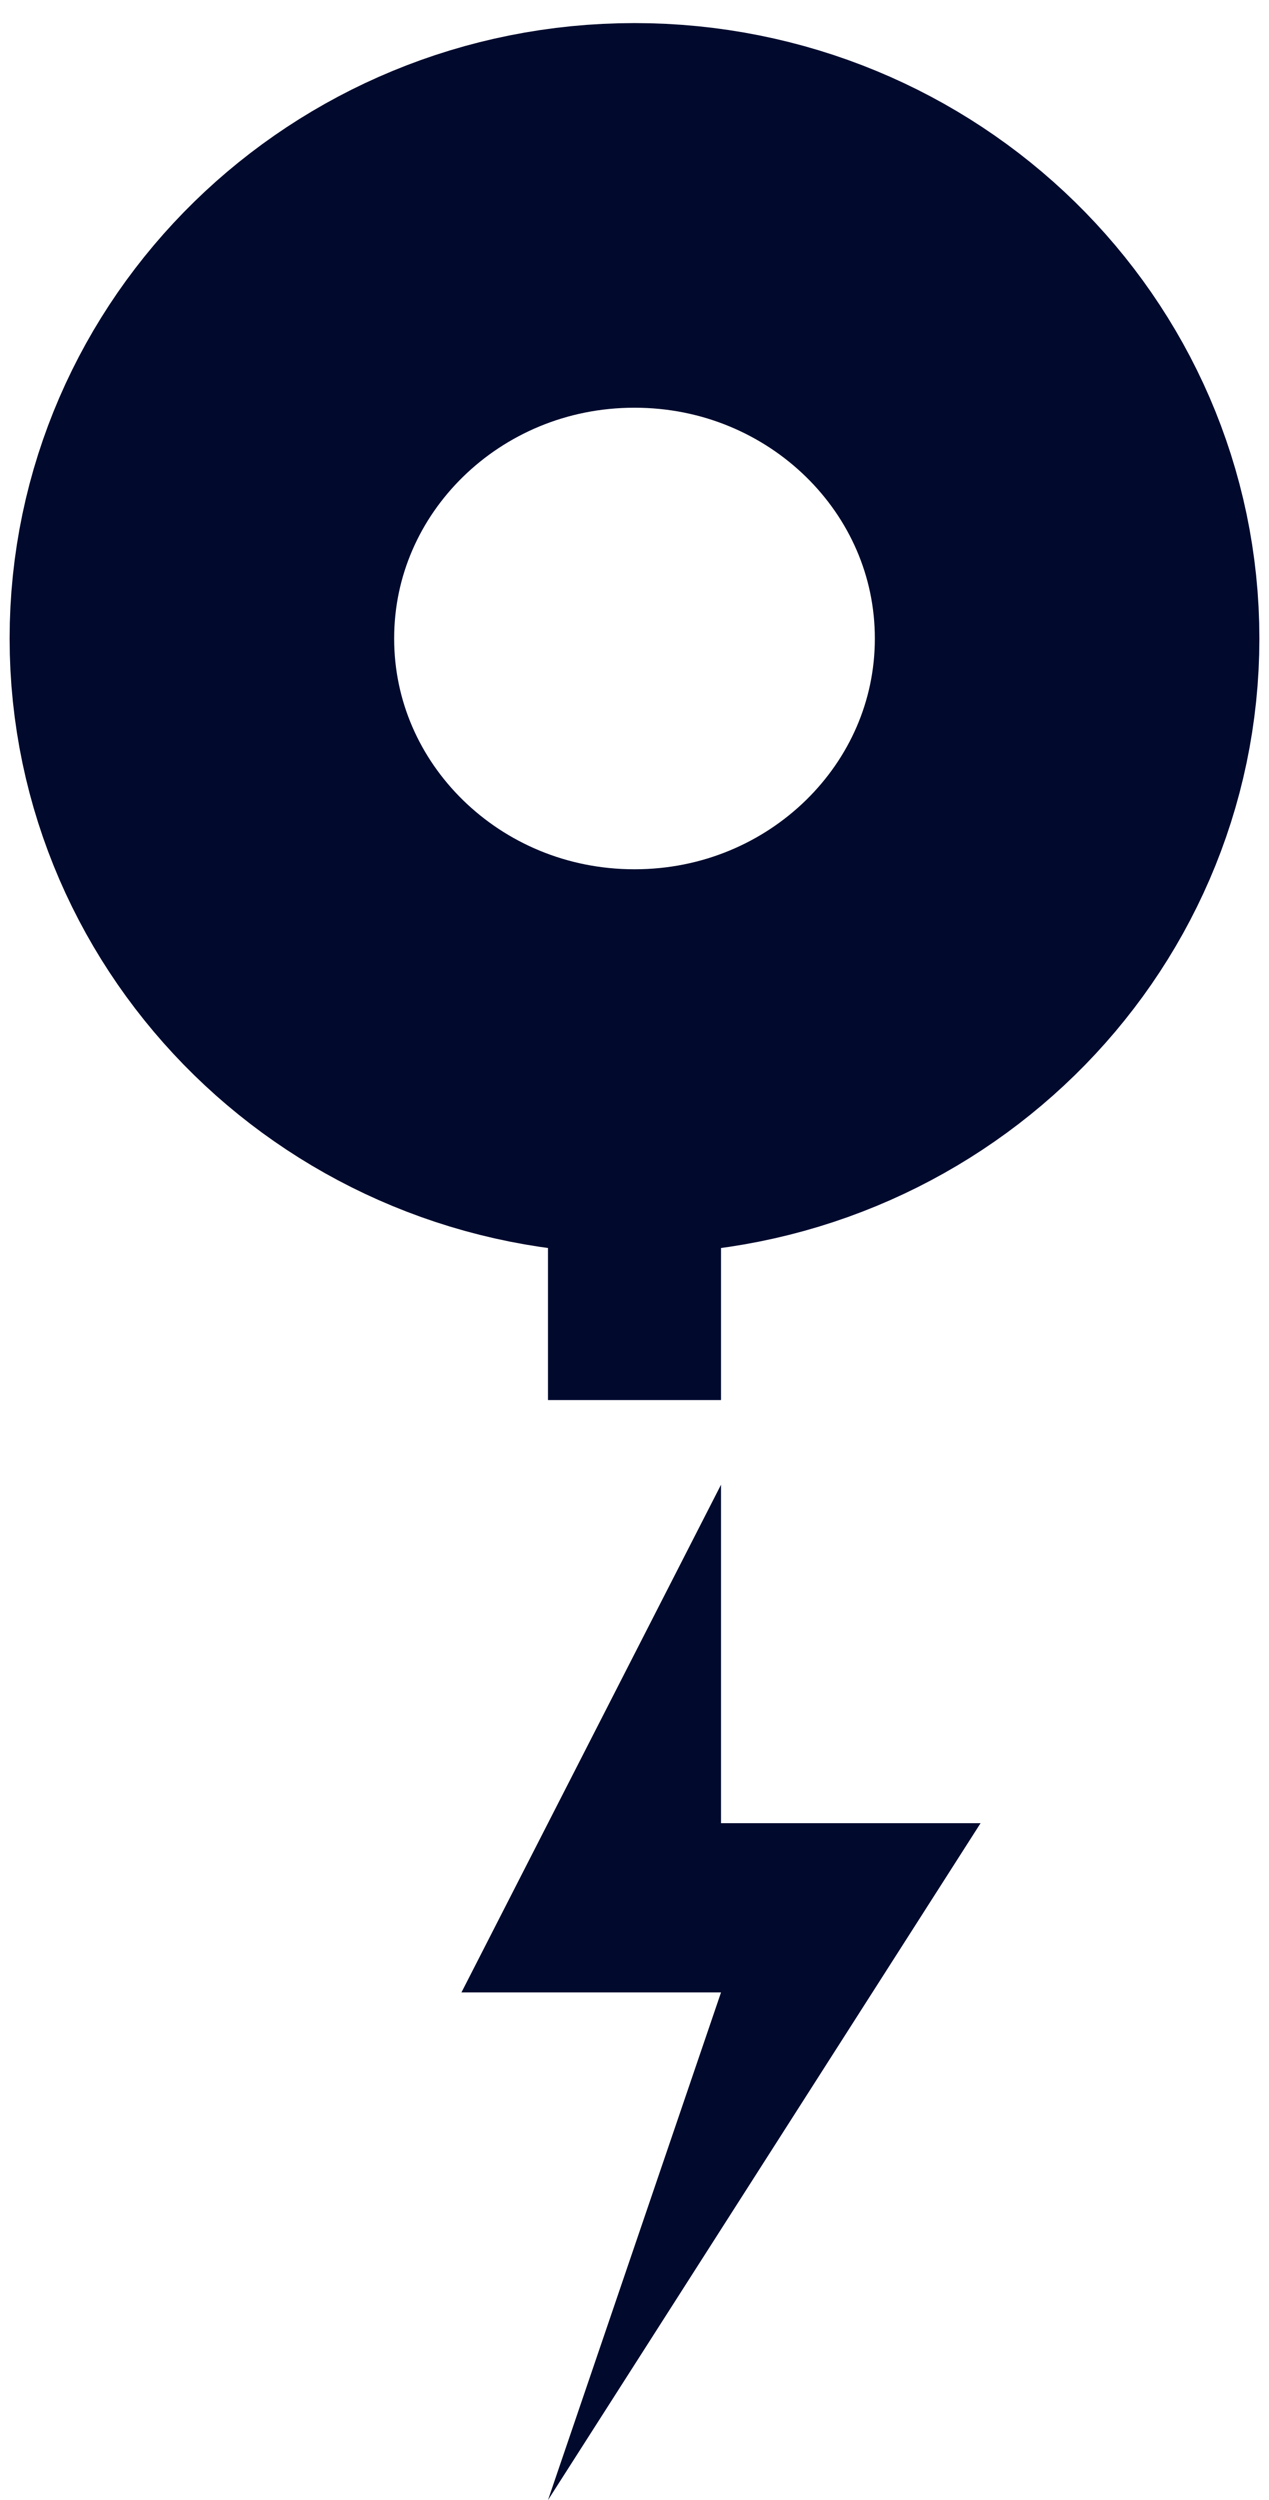
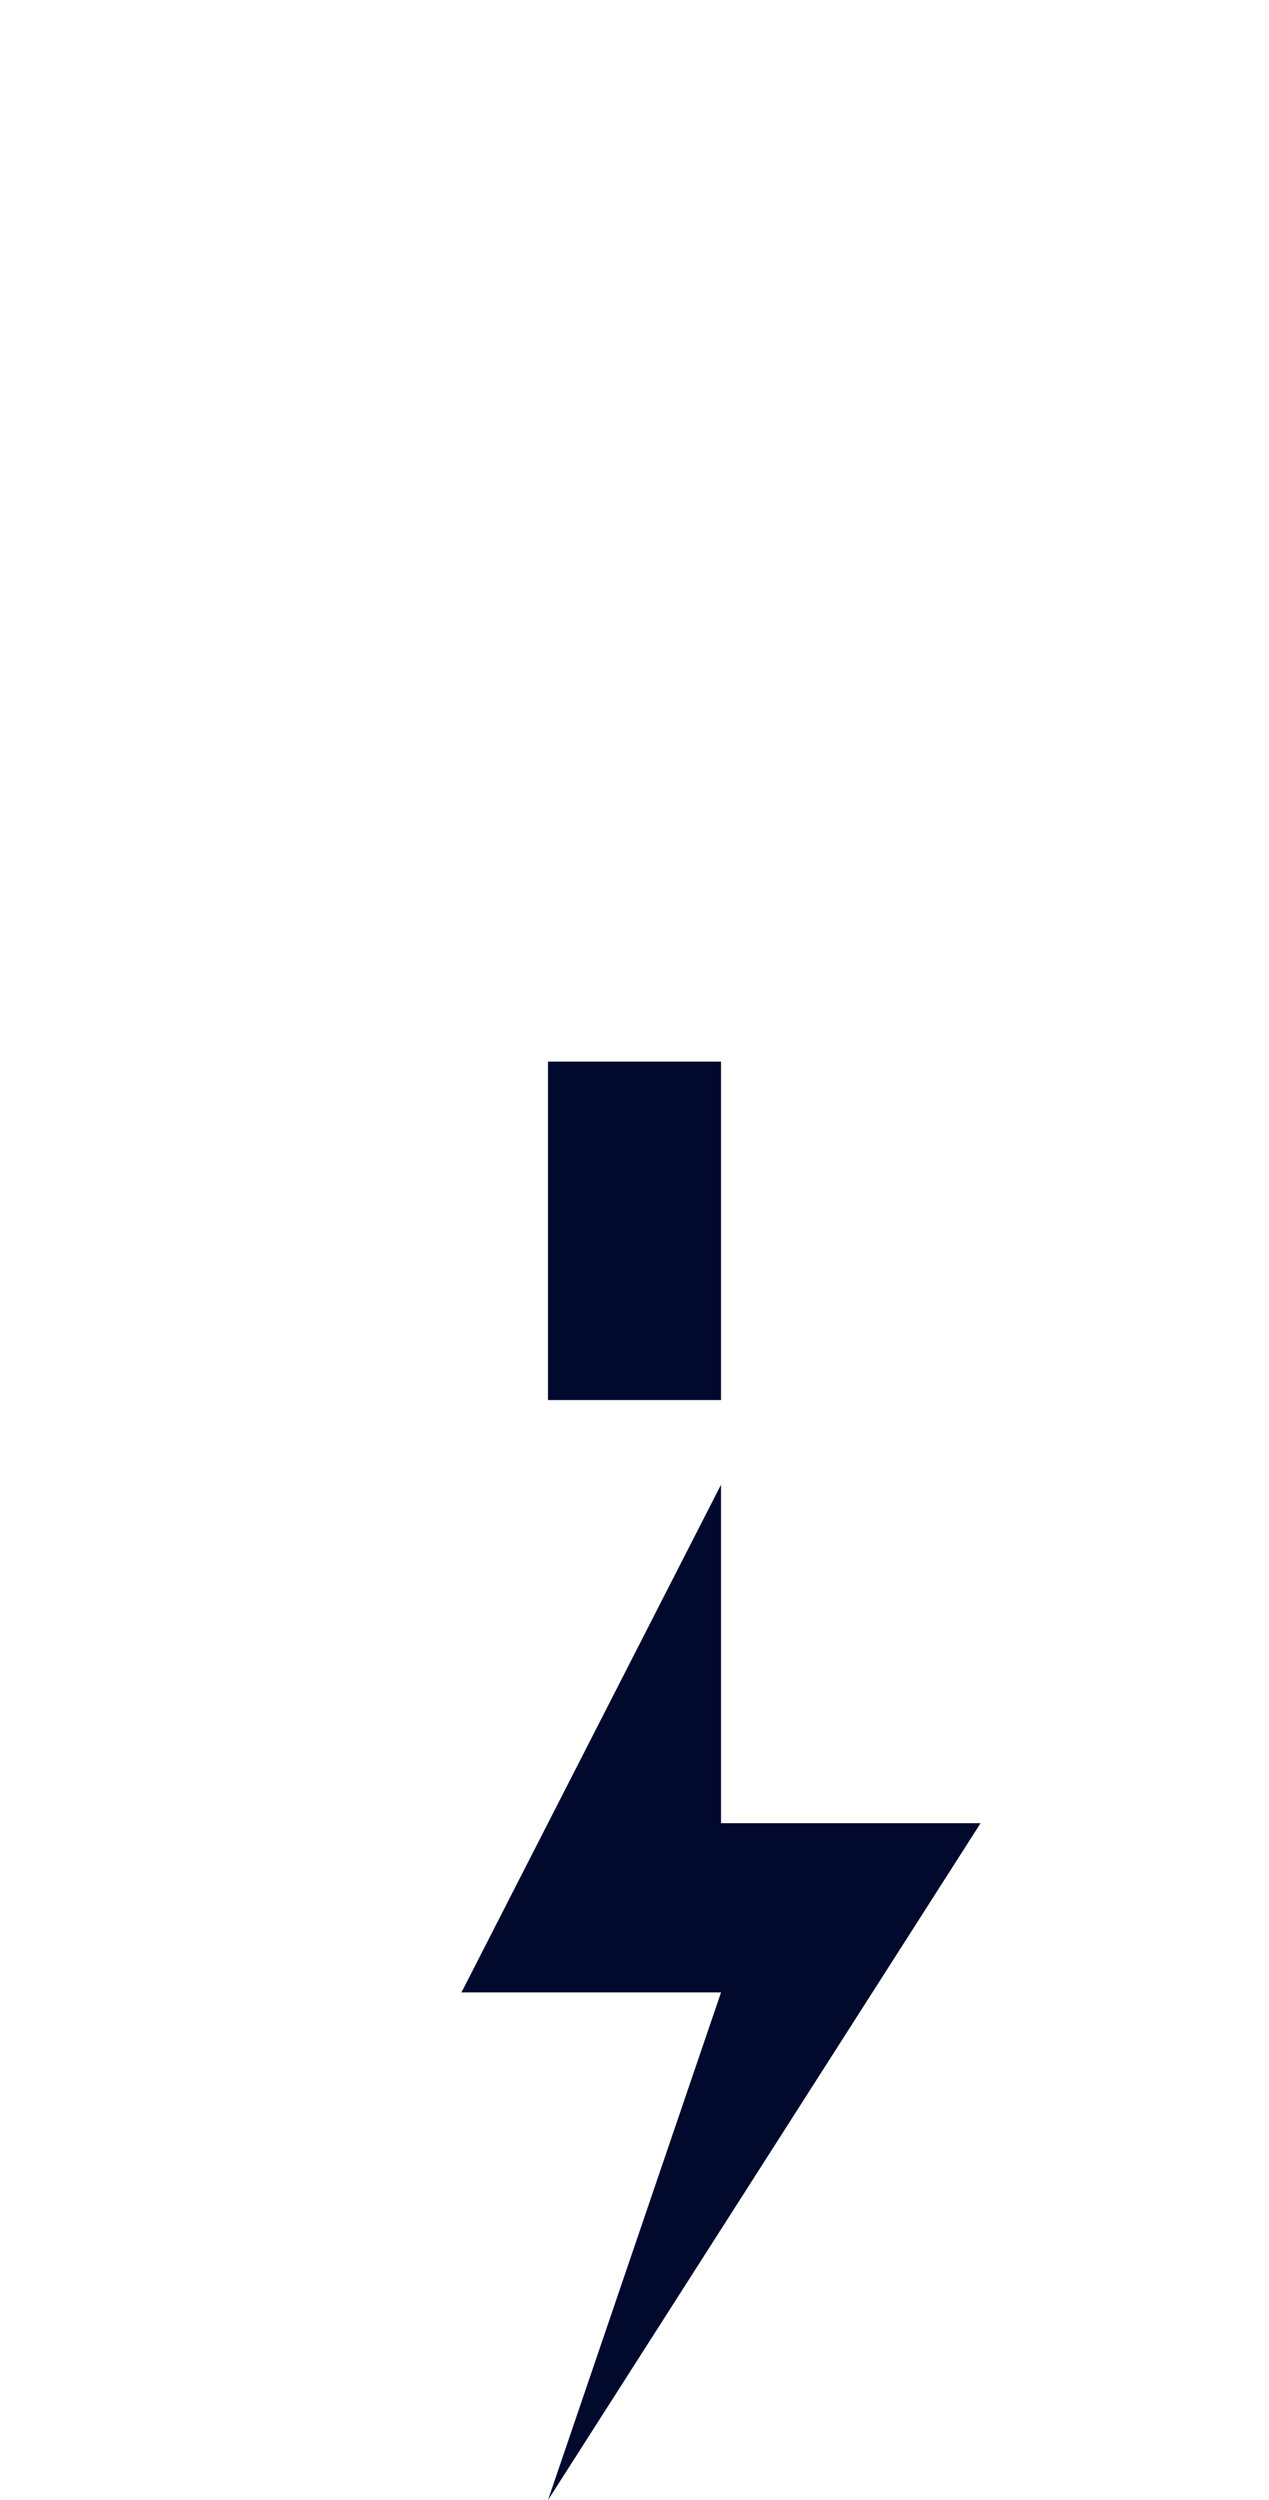
<svg xmlns="http://www.w3.org/2000/svg" width="33" height="65" viewBox="0 0 33 65" fill="none">
-   <path d="M16.5 27.6C22.713 27.6 27.75 22.675 27.75 16.6C27.75 10.525 22.713 5.6 16.5 5.6C10.287 5.6 5.25 10.525 5.25 16.6C5.25 22.675 10.287 27.6 16.5 27.6Z" stroke="#010A2D" stroke-width="10" />
  <path d="M18.75 27.6H14.25V36.4H18.75V27.6Z" fill="#010A2D" />
  <path d="M18.75 38.6L12 51.8H18.75L14.25 65L25.5 47.4H18.75V38.6Z" fill="#010A2D" />
</svg>